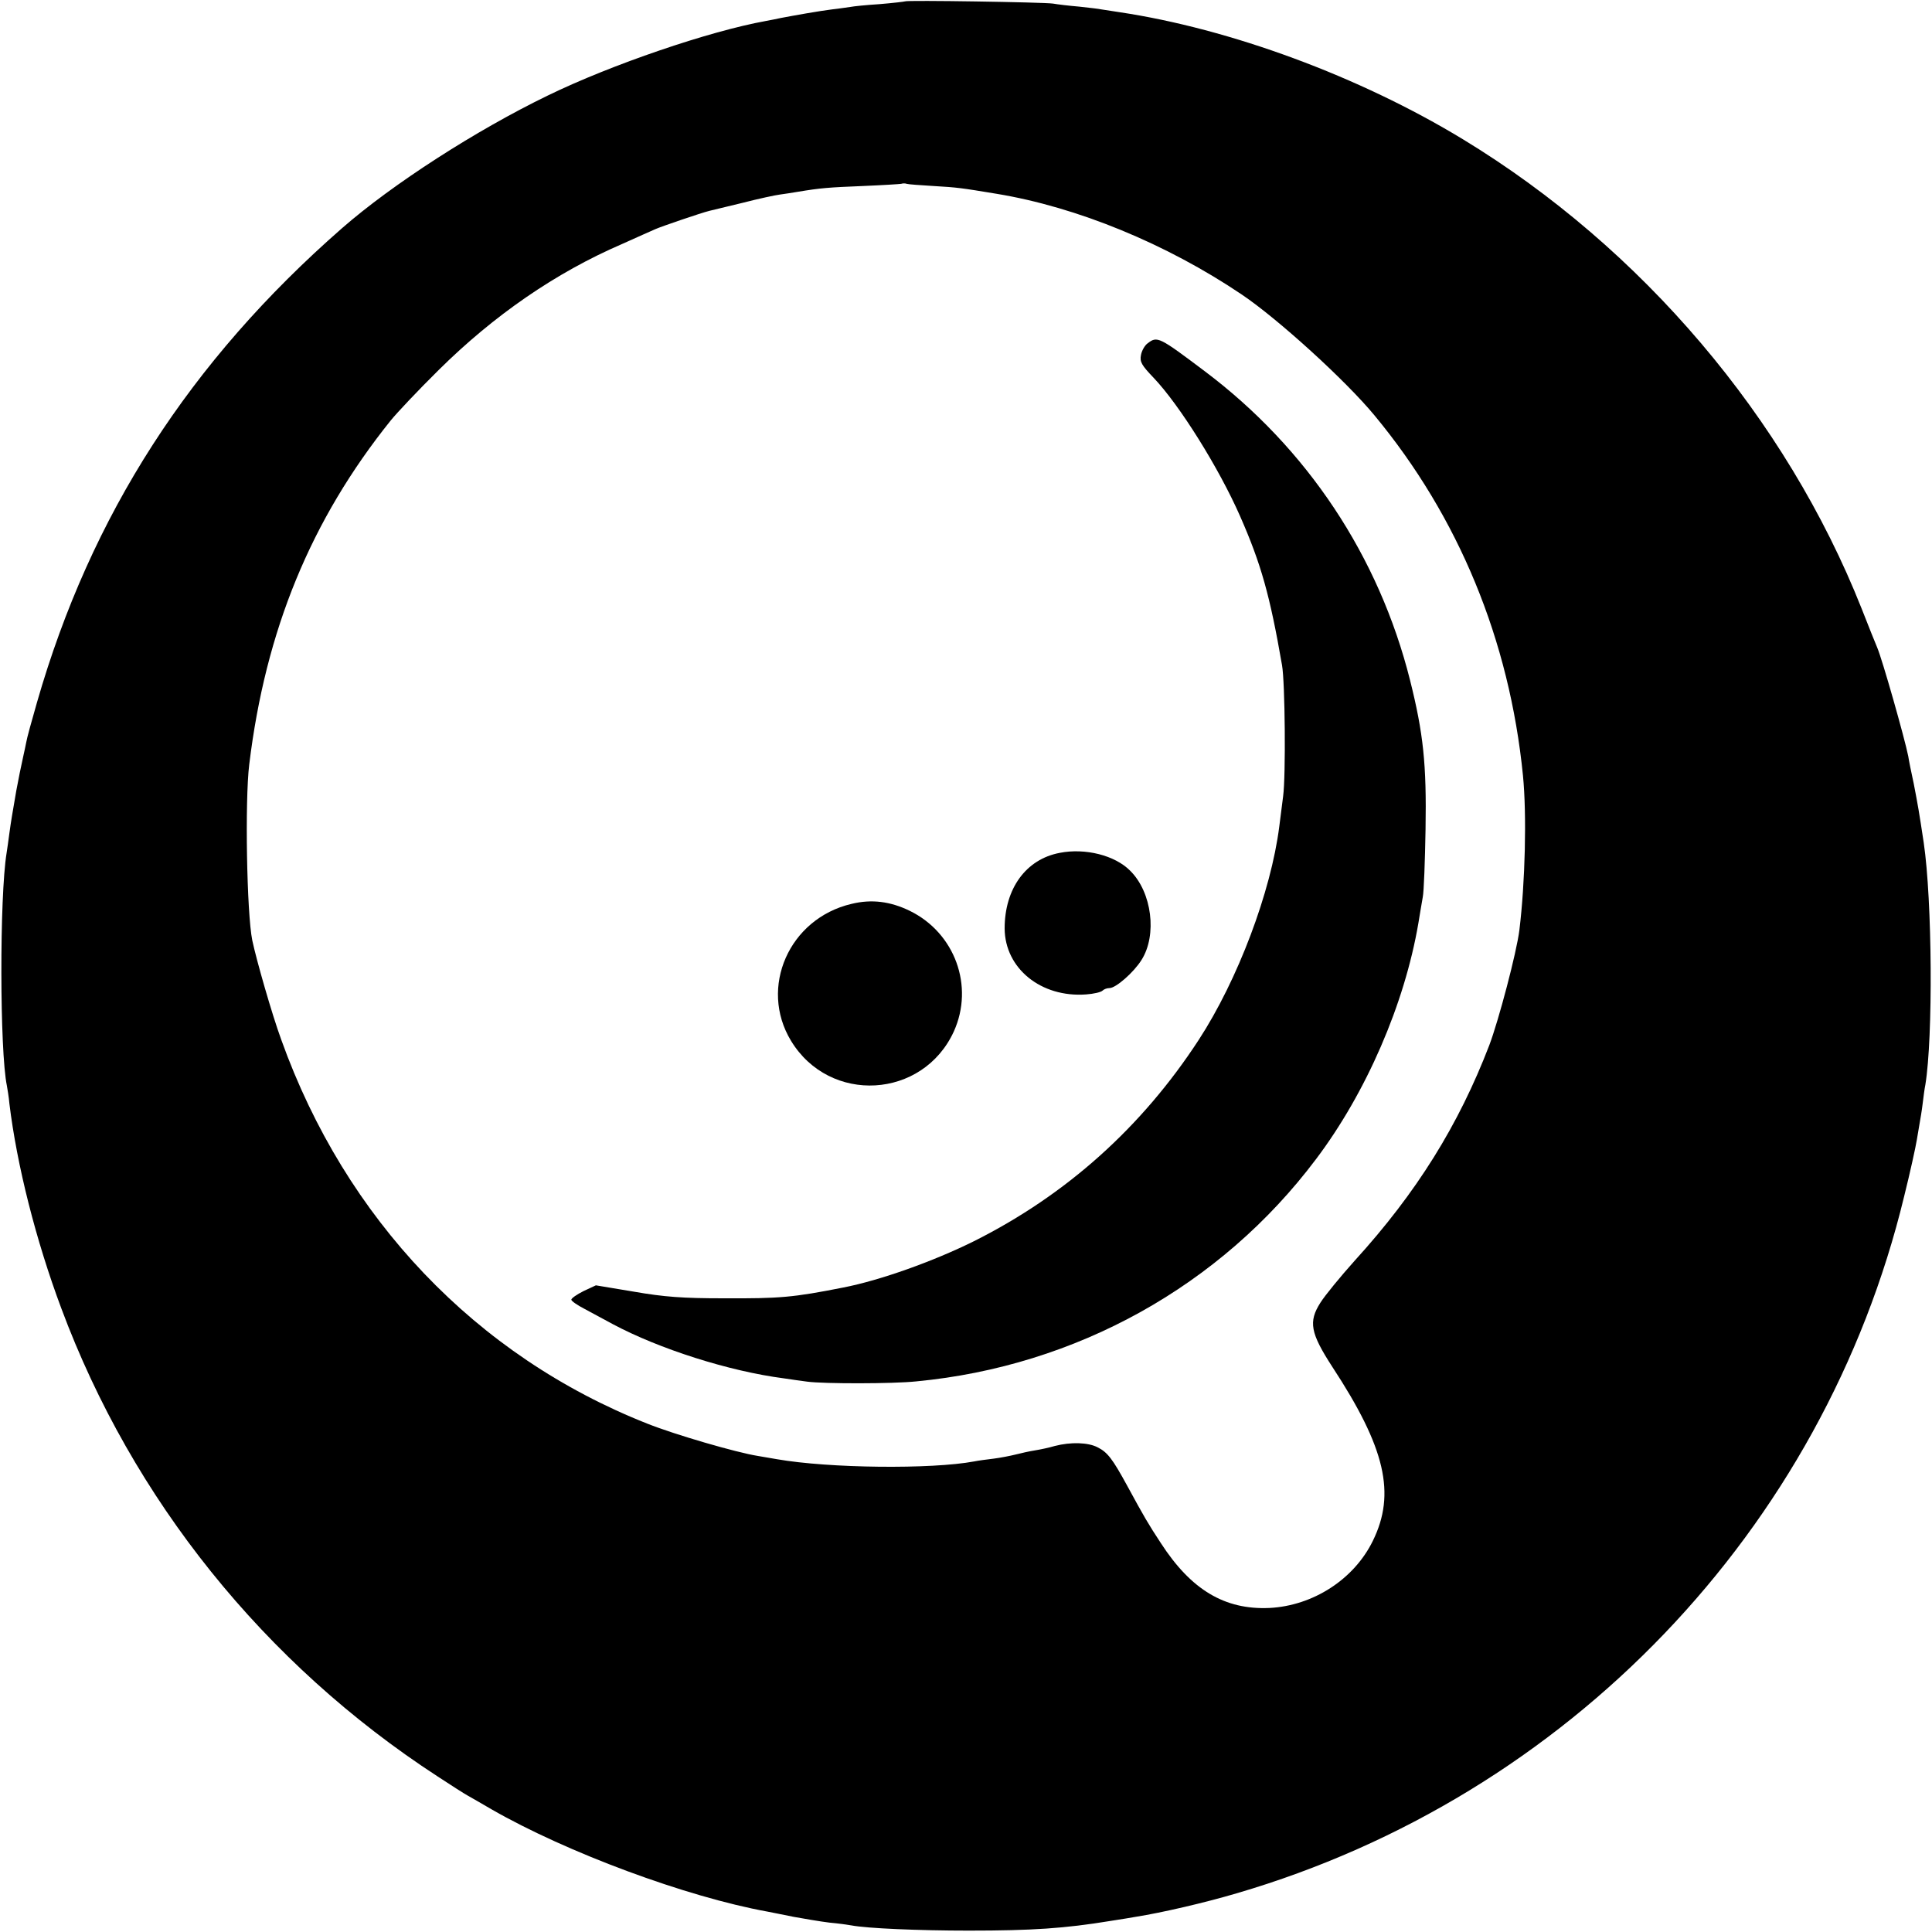
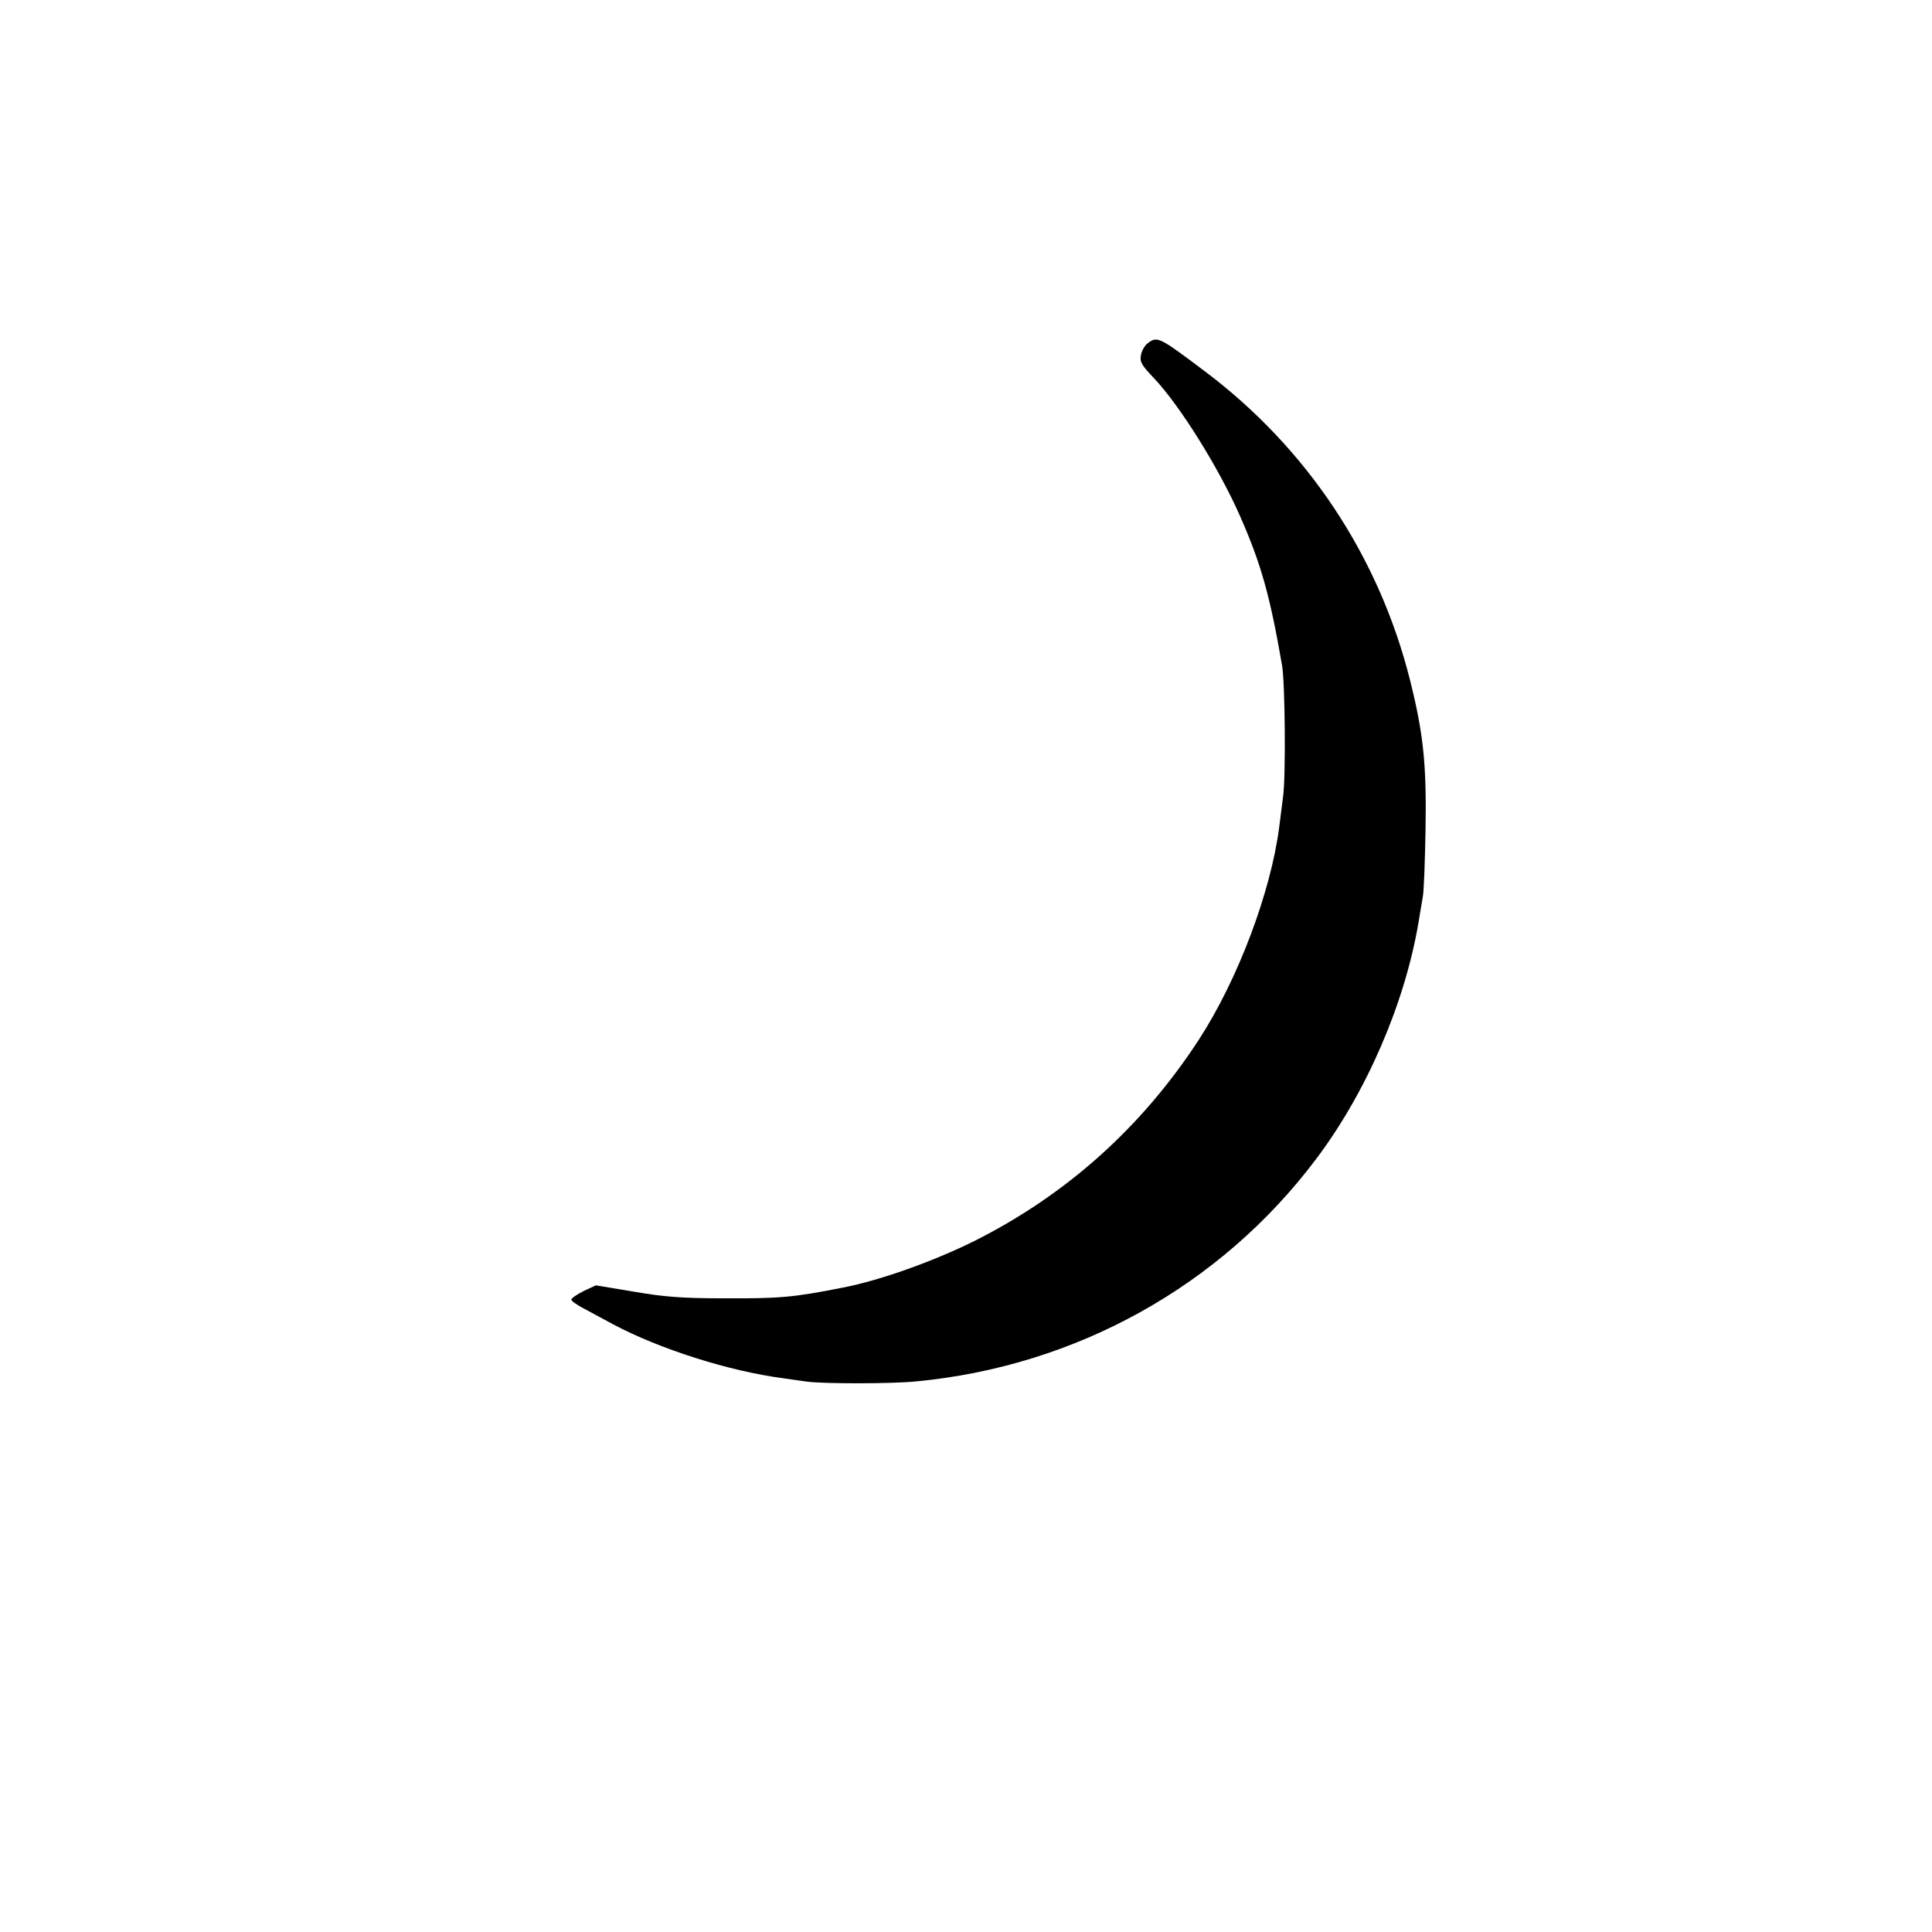
<svg xmlns="http://www.w3.org/2000/svg" version="1.0" width="700pt" height="700pt" viewBox="0 0 700 700" preserveAspectRatio="xMidYMid meet">
  <g transform="translate(0,700) scale(0.1,-0.1)" fill="#000000" stroke="none">
-     <path d="M3279 6995 c-2 -1 -44 -6 -92 -10 -48 -3 -96 -8 -105 -10 -9 -1 -39 -6 -67 -9 -48 -6 -132 -21 -185 -31 -14 -3 -38 -8 -55 -11 -205 -37 -560 -158 -790 -270 -260 -126 -563 -321 -746 -481 -551 -482 -910 -1039 -1105 -1718 -19 -66 -37 -131 -39 -145 -3 -14 -7 -35 -10 -47 -12 -54 -15 -71 -26 -128 -15 -88 -18 -103 -25 -154 -3 -25 -8 -57 -10 -71 -26 -159 -25 -720 1 -844 2 -12 7 -40 9 -64 27 -223 96 -496 188 -742 258 -693 736 -1288 1363 -1696 50 -33 99 -64 110 -70 11 -6 49 -28 85 -49 273 -157 708 -318 1000 -371 14 -3 57 -11 95 -19 39 -7 97 -17 130 -21 33 -3 69 -8 79 -10 58 -11 245 -19 426 -19 231 0 348 8 513 35 40 6 81 13 92 15 95 15 250 51 365 85 1201 351 2127 1317 2419 2525 22 88 42 180 46 205 4 25 9 54 11 65 2 11 7 40 10 65 3 25 7 56 10 70 28 172 25 667 -6 877 -17 113 -21 135 -36 213 -9 41 -18 86 -20 100 -13 65 -94 351 -113 395 -5 11 -30 74 -56 140 -274 691 -796 1306 -1444 1700 -375 228 -844 401 -1246 461 -27 4 -57 9 -65 10 -8 2 -44 6 -80 10 -36 3 -78 8 -95 11 -34 5 -531 13 -536 8z m104 -669 c86 -5 100 -7 227 -28 292 -48 616 -181 889 -365 132 -89 377 -312 481 -438 305 -368 489 -814 538 -1305 14 -143 8 -388 -13 -560 -10 -81 -75 -327 -109 -417 -111 -289 -263 -534 -488 -781 -51 -57 -107 -125 -124 -152 -44 -69 -36 -110 43 -232 193 -294 231 -460 147 -631 -68 -139 -216 -235 -375 -243 -161 -7 -283 65 -393 235 -46 70 -60 94 -122 208 -53 97 -71 121 -107 139 -34 18 -97 20 -155 5 -20 -6 -53 -13 -72 -16 -19 -3 -51 -10 -70 -15 -20 -5 -56 -12 -80 -15 -25 -3 -56 -7 -70 -10 -155 -29 -526 -25 -715 8 -16 3 -48 8 -70 12 -76 12 -300 77 -400 117 -620 245 -1093 741 -1326 1391 -34 93 -90 289 -105 360 -20 99 -27 506 -11 637 59 486 223 886 513 1247 21 26 99 109 174 183 199 197 423 352 664 456 55 25 110 49 121 54 20 9 166 59 195 66 8 2 62 15 120 29 58 15 119 28 135 30 17 2 46 7 65 10 84 14 112 16 235 21 72 3 135 7 140 8 6 2 15 2 20 0 6 -2 49 -5 98 -8z" />
    <path d="M4158 5756 c-10 -7 -21 -26 -24 -42 -5 -25 2 -37 46 -83 94 -99 236 -326 313 -501 76 -173 108 -286 152 -540 11 -61 14 -402 4 -475 -5 -38 -11 -88 -14 -110 -30 -236 -150 -555 -292 -773 -206 -316 -479 -561 -814 -729 -147 -73 -340 -142 -474 -168 -182 -36 -229 -40 -435 -39 -146 0 -214 5 -323 24 l-138 23 -45 -21 c-24 -12 -44 -26 -44 -31 0 -5 22 -20 49 -34 26 -14 72 -39 102 -55 167 -89 419 -170 619 -196 25 -4 63 -9 85 -12 60 -8 310 -8 395 1 579 55 1103 346 1448 805 182 241 321 562 371 855 5 33 13 76 16 95 4 19 8 130 10 245 4 237 -8 348 -56 540 -113 450 -373 841 -744 1120 -166 125 -172 128 -207 101z" />
-     <path d="M3840 3910 c-123 -23 -200 -130 -200 -274 1 -145 132 -251 295 -239 28 2 54 8 60 14 5 5 16 9 25 9 23 0 88 57 116 102 57 90 38 245 -41 323 -55 56 -163 83 -255 65z" />
-     <path d="M3085 3725 c-226 -53 -336 -303 -219 -496 140 -231 478 -211 590 34 74 164 4 357 -160 437 -70 34 -138 43 -211 25z" />
+     <path d="M3840 3910 z" />
  </g>
</svg>